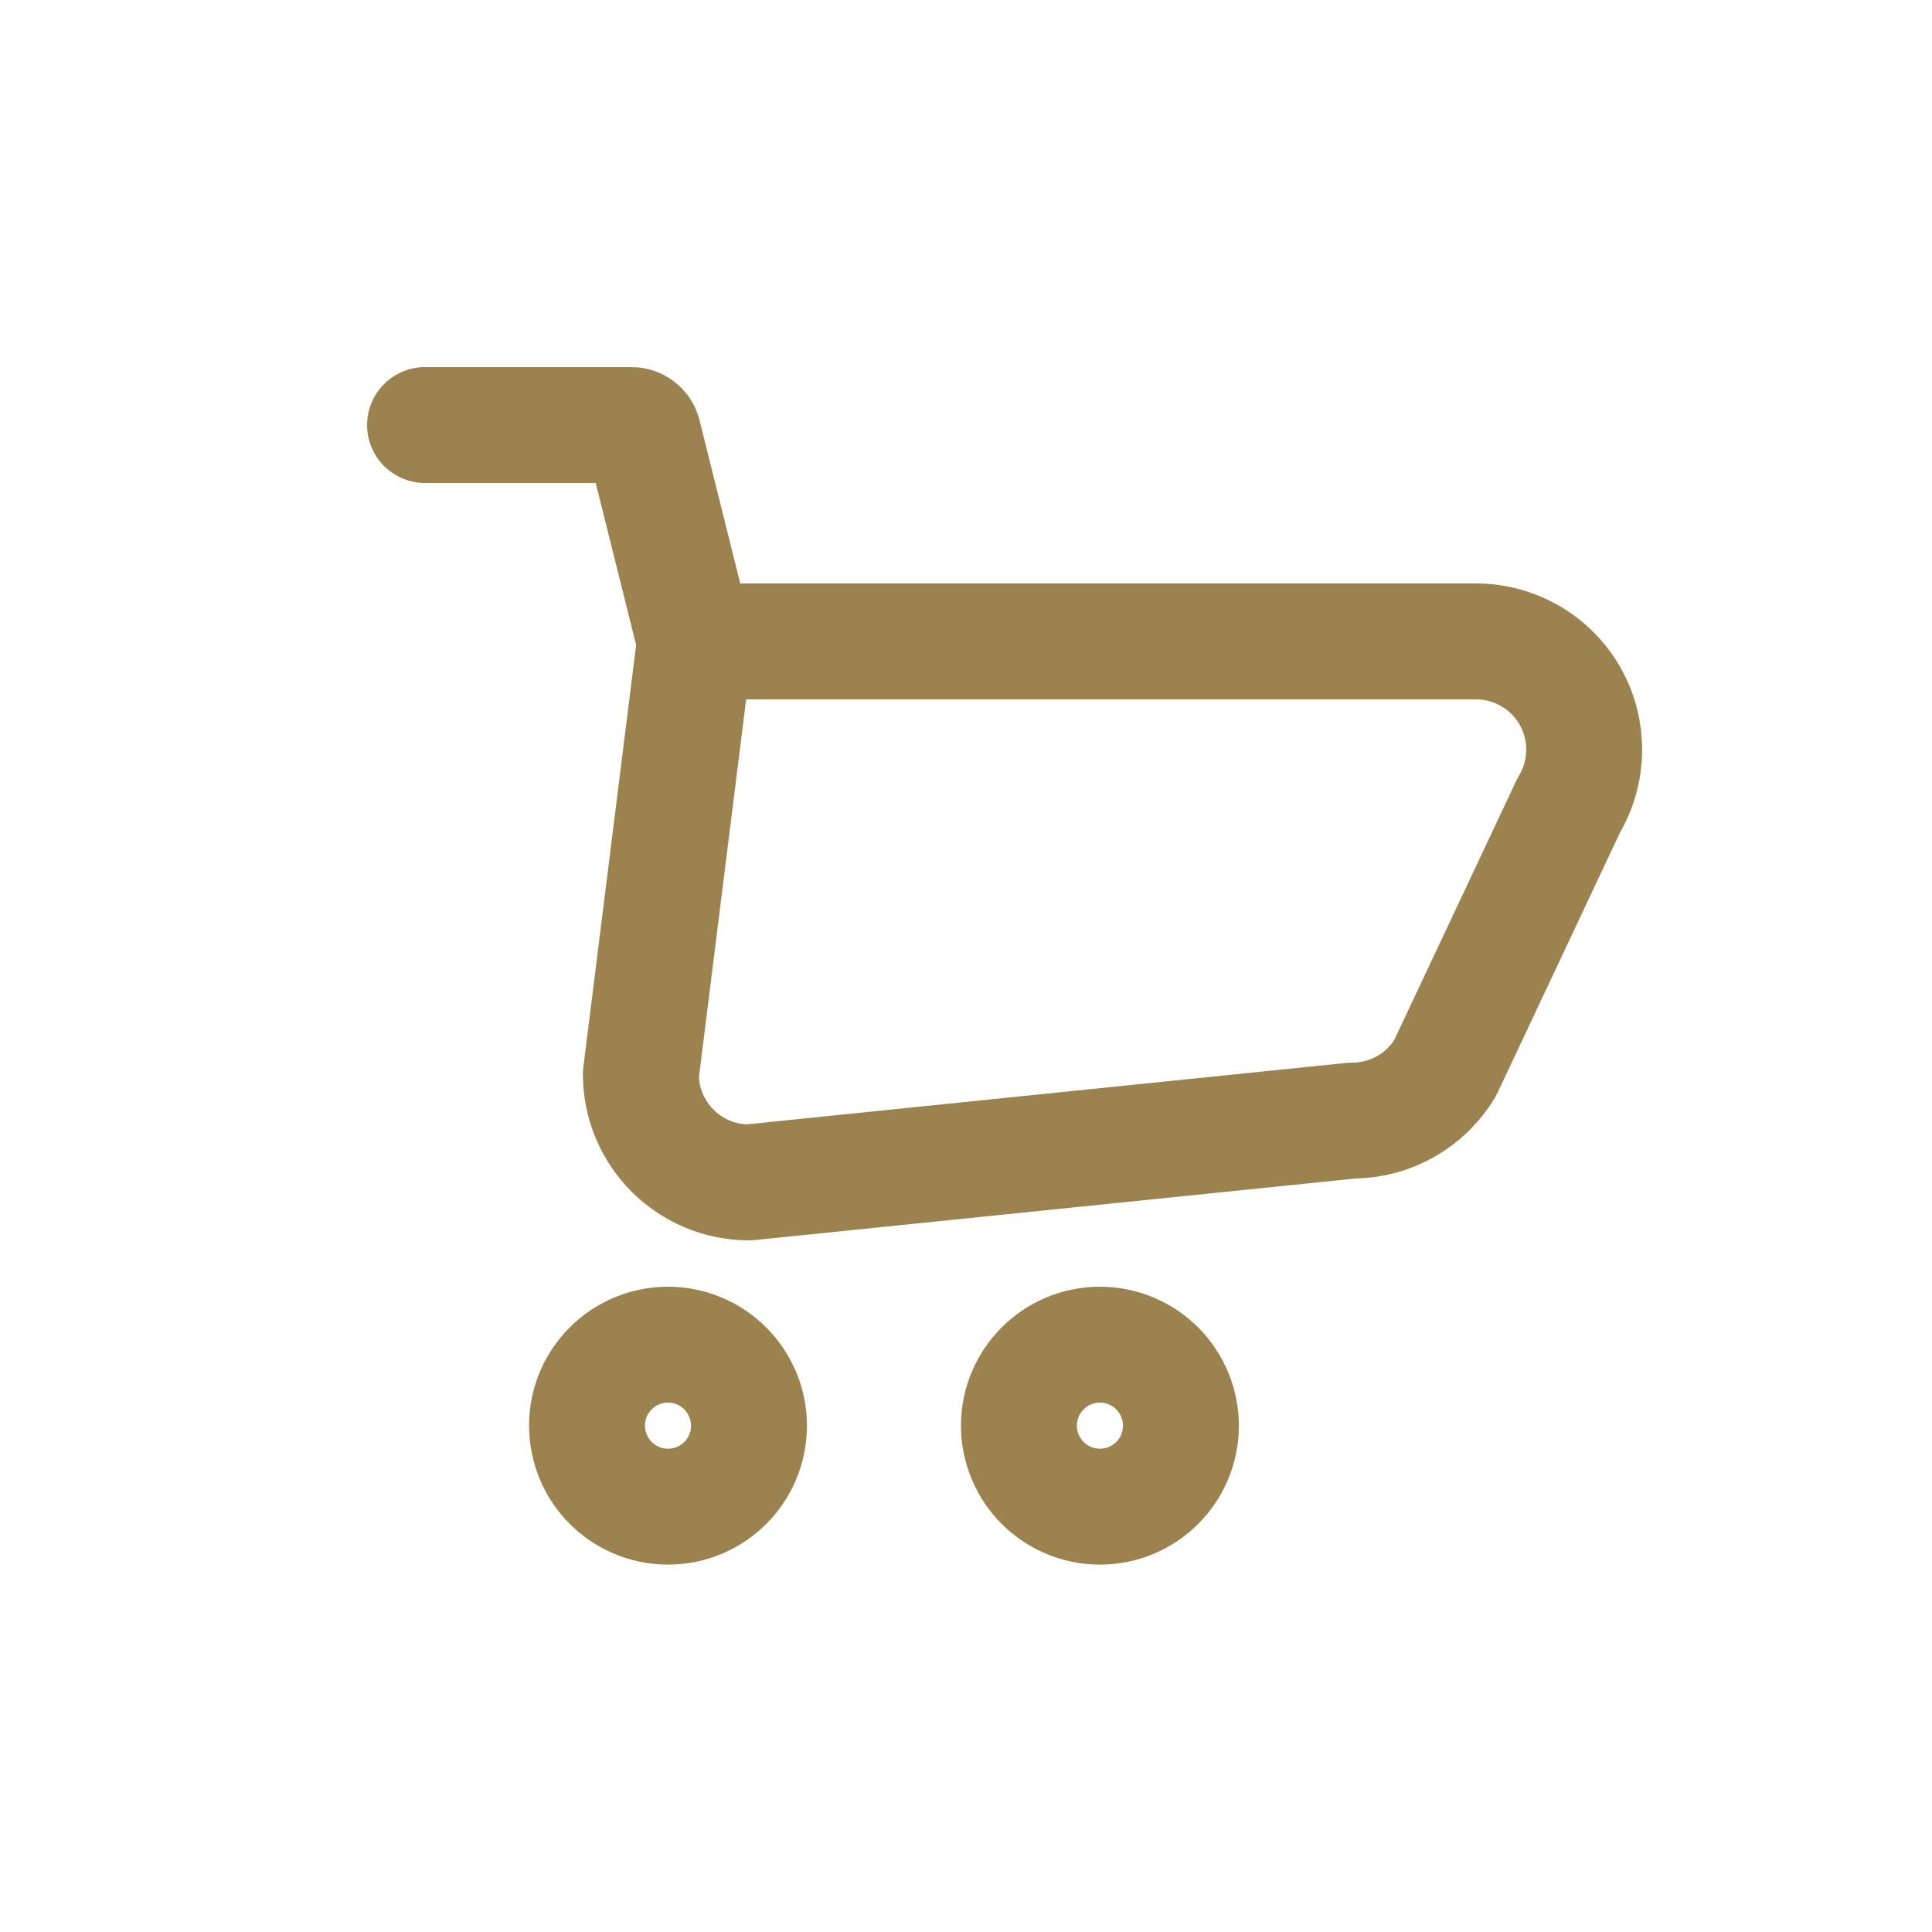
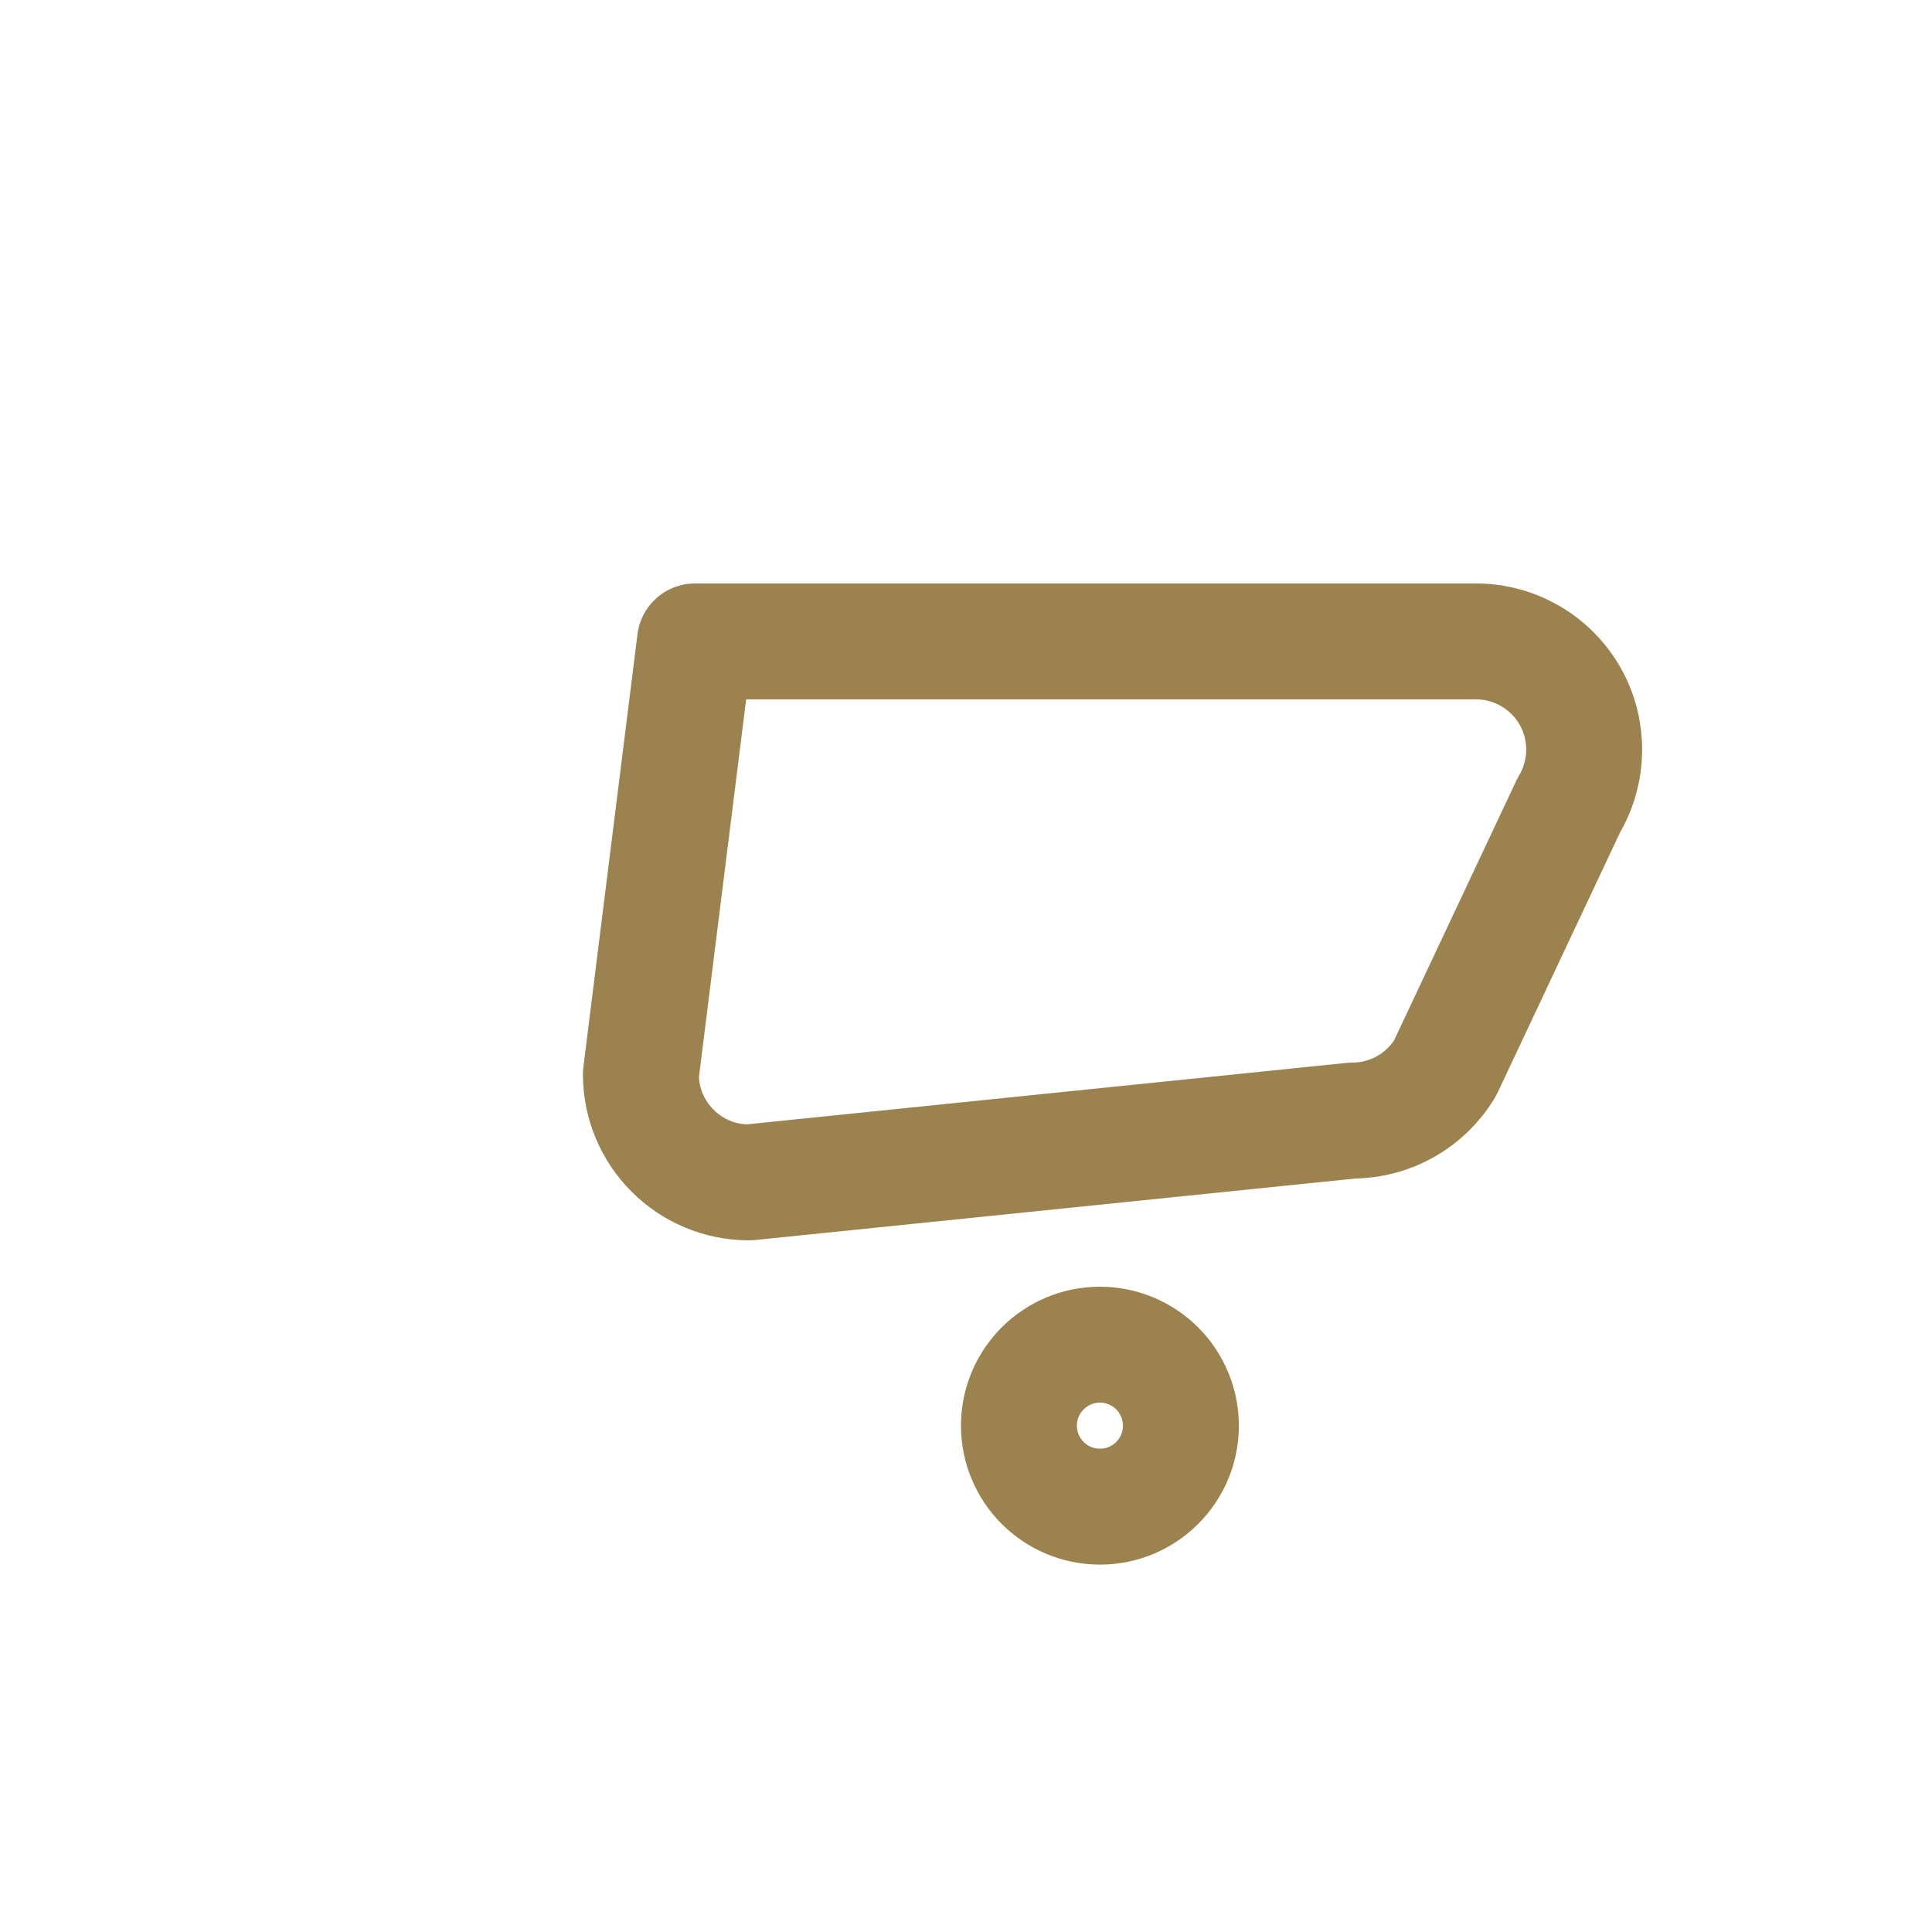
<svg xmlns="http://www.w3.org/2000/svg" width="800px" height="800px" viewBox="0 -0.5 25 25" fill="none">
  <g id="SVGRepo_bgCarrier" stroke-width="0" />
  <g id="SVGRepo_tracerCarrier" stroke-linecap="round" stroke-linejoin="round" />
  <g id="SVGRepo_iconCarrier">
-     <path fill-rule="evenodd" clip-rule="evenodd" d="M9.692 17.95C9.691 18.529 9.221 18.997 8.643 18.996C8.064 18.995 7.596 18.526 7.596 17.947C7.596 17.369 8.065 16.9 8.644 16.9C8.922 16.9 9.189 17.011 9.385 17.208C9.582 17.405 9.692 17.672 9.692 17.95V17.95Z" stroke="#9c824f" stroke-width="1.5" stroke-linecap="round" stroke-linejoin="round" />
    <path fill-rule="evenodd" clip-rule="evenodd" d="M15.281 17.95C15.28 18.529 14.81 18.997 14.232 18.996C13.653 18.995 13.185 18.526 13.185 17.947C13.185 17.369 13.655 16.9 14.233 16.9C14.511 16.9 14.778 17.011 14.975 17.208C15.171 17.405 15.281 17.672 15.281 17.95V17.95Z" stroke="#9c824f" stroke-width="1.5" stroke-linecap="round" stroke-linejoin="round" />
    <path fill-rule="evenodd" clip-rule="evenodd" d="M19.1 7.8H8.993L8.293 13.4C8.293 14.173 8.92 14.8 9.693 14.8L17.5 14C17.992 14 18.447 13.742 18.7 13.32L20.3 9.92C20.559 9.488 20.566 8.949 20.318 8.51C20.069 8.072 19.604 7.8 19.1 7.8Z" stroke="#9c824f" stroke-width="1.5" stroke-linecap="round" stroke-linejoin="round" />
-     <path d="M8.993 7.8L8.324 5.118C8.306 5.048 8.243 5 8.171 5H5.5" stroke="#9c824f" stroke-width="1.5" stroke-linecap="round" stroke-linejoin="round" />
  </g>
</svg>